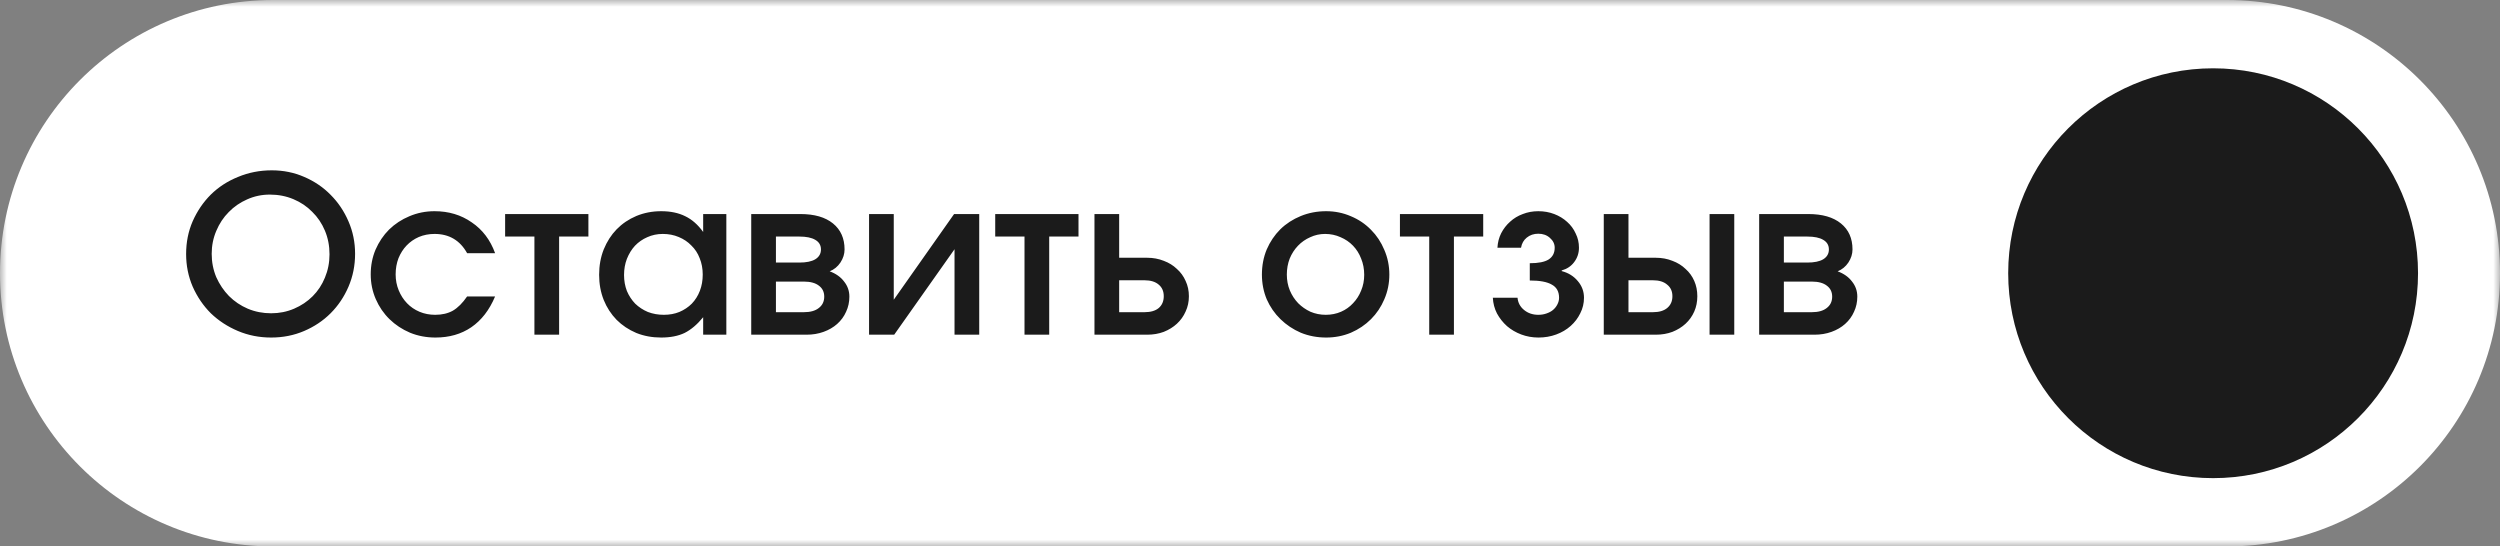
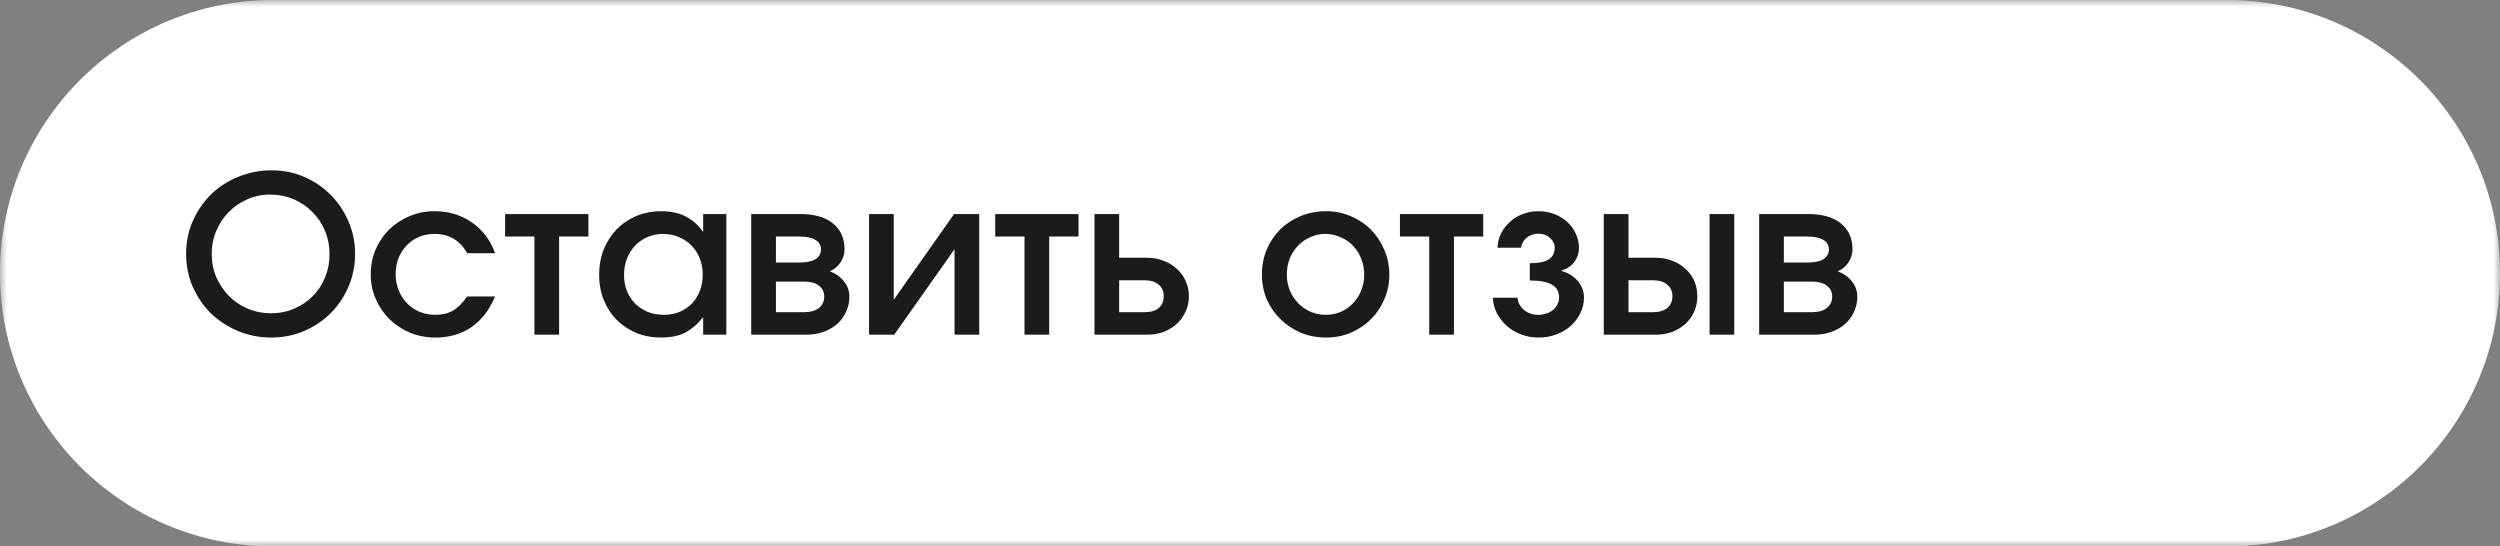
<svg xmlns="http://www.w3.org/2000/svg" width="183" height="40" viewBox="0 0 183 40" fill="none">
  <rect x="0" y="0" width="183" height="40" fill="#808080" stroke="none" />
  <g clip-path="url(#clip0_1203_9)">
    <mask id="mask0_1203_9" style="mask-type:luminance" maskUnits="userSpaceOnUse" x="0" y="0" width="183" height="40">
      <path d="M183 0H0V40H183V0Z" fill="white" />
    </mask>
    <g mask="url(#mask0_1203_9)">
-       <path d="M163 0H20C8.954 0 0 8.954 0 20C0 31.046 8.954 40 20 40H163C174.046 40 183 31.046 183 20C183 8.954 174.046 0 163 0Z" fill="white" />
+       <path d="M163 0H20C8.954 0 0 8.954 0 20C0 31.046 8.954 40 20 40H163C174.046 40 183 31.046 183 20C183 8.954 174.046 0 163 0" fill="white" />
      <path d="M13.624 18.596C13.624 17.732 13.784 16.932 14.104 16.196C14.435 15.449 14.877 14.799 15.432 14.244C15.997 13.689 16.664 13.257 17.432 12.948C18.2 12.628 19.021 12.468 19.896 12.468C20.739 12.468 21.528 12.628 22.264 12.948C23.011 13.268 23.656 13.705 24.2 14.26C24.755 14.815 25.192 15.465 25.512 16.212C25.832 16.948 25.992 17.737 25.992 18.58C25.992 19.433 25.832 20.233 25.512 20.98C25.192 21.727 24.755 22.377 24.2 22.932C23.656 23.476 23.011 23.908 22.264 24.228C21.517 24.548 20.712 24.708 19.848 24.708C18.984 24.708 18.173 24.548 17.416 24.228C16.659 23.908 15.997 23.476 15.432 22.932C14.877 22.377 14.435 21.727 14.104 20.98C13.784 20.233 13.624 19.439 13.624 18.596ZM15.496 18.58C15.496 19.188 15.608 19.759 15.832 20.292C16.067 20.815 16.376 21.273 16.76 21.668C17.155 22.063 17.613 22.372 18.136 22.596C18.669 22.82 19.24 22.932 19.848 22.932C20.445 22.932 21.005 22.82 21.528 22.596C22.051 22.372 22.504 22.068 22.888 21.684C23.272 21.3 23.571 20.847 23.784 20.324C24.008 19.791 24.12 19.22 24.12 18.612C24.12 17.993 24.008 17.417 23.784 16.884C23.56 16.351 23.251 15.892 22.856 15.508C22.472 15.113 22.013 14.804 21.48 14.58C20.947 14.356 20.371 14.244 19.752 14.244C19.165 14.244 18.611 14.361 18.088 14.596C17.576 14.82 17.128 15.129 16.744 15.524C16.36 15.908 16.056 16.367 15.832 16.9C15.608 17.423 15.496 17.983 15.496 18.58ZM36.241 21.7C35.825 22.692 35.244 23.444 34.497 23.956C33.761 24.457 32.887 24.708 31.873 24.708C31.212 24.708 30.593 24.591 30.017 24.356C29.441 24.111 28.94 23.78 28.513 23.364C28.087 22.948 27.751 22.457 27.505 21.892C27.26 21.327 27.137 20.724 27.137 20.084C27.137 19.433 27.255 18.831 27.489 18.276C27.735 17.711 28.065 17.22 28.481 16.804C28.908 16.388 29.404 16.063 29.969 15.828C30.545 15.583 31.159 15.46 31.809 15.46C32.844 15.46 33.751 15.732 34.529 16.276C35.319 16.809 35.889 17.561 36.241 18.532H34.193C33.671 17.593 32.876 17.124 31.809 17.124C31.393 17.124 31.009 17.199 30.657 17.348C30.316 17.497 30.017 17.705 29.761 17.972C29.516 18.228 29.319 18.537 29.169 18.9C29.031 19.263 28.961 19.657 28.961 20.084C28.961 20.5 29.036 20.889 29.185 21.252C29.335 21.615 29.537 21.929 29.793 22.196C30.049 22.463 30.353 22.671 30.705 22.82C31.057 22.969 31.441 23.044 31.857 23.044C32.359 23.044 32.791 22.943 33.153 22.74C33.516 22.527 33.863 22.18 34.193 21.7H36.241ZM39.119 17.316H36.975V15.668H43.071V17.316H40.927V24.5H39.119V17.316ZM43.856 20.116C43.856 19.444 43.968 18.825 44.192 18.26C44.427 17.684 44.742 17.193 45.136 16.788C45.541 16.372 46.022 16.047 46.576 15.812C47.142 15.577 47.749 15.46 48.4 15.46C49.083 15.46 49.669 15.583 50.16 15.828C50.651 16.063 51.088 16.447 51.472 16.98V15.668H53.168V24.5H51.472V23.22C51.035 23.753 50.581 24.137 50.112 24.372C49.643 24.596 49.072 24.708 48.4 24.708C47.739 24.708 47.131 24.596 46.576 24.372C46.022 24.137 45.541 23.817 45.136 23.412C44.731 22.996 44.416 22.511 44.192 21.956C43.968 21.391 43.856 20.777 43.856 20.116ZM45.68 20.132C45.68 20.548 45.749 20.937 45.888 21.3C46.038 21.652 46.24 21.961 46.496 22.228C46.763 22.484 47.072 22.687 47.424 22.836C47.787 22.975 48.176 23.044 48.592 23.044C49.008 23.044 49.387 22.975 49.728 22.836C50.08 22.687 50.384 22.484 50.64 22.228C50.896 21.961 51.093 21.647 51.232 21.284C51.371 20.921 51.44 20.527 51.44 20.1C51.44 19.663 51.365 19.263 51.216 18.9C51.078 18.537 50.875 18.228 50.608 17.972C50.352 17.705 50.043 17.497 49.68 17.348C49.328 17.199 48.939 17.124 48.512 17.124C48.107 17.124 47.728 17.204 47.376 17.364C47.035 17.513 46.736 17.721 46.48 17.988C46.235 18.255 46.038 18.575 45.888 18.948C45.749 19.311 45.68 19.705 45.68 20.132ZM54.99 15.668H58.59C59.614 15.668 60.409 15.897 60.974 16.356C61.539 16.815 61.822 17.449 61.822 18.26C61.822 18.591 61.721 18.911 61.518 19.22C61.316 19.519 61.054 19.732 60.734 19.86C61.193 20.031 61.545 20.281 61.79 20.612C62.046 20.932 62.174 21.3 62.174 21.716C62.174 22.111 62.094 22.479 61.934 22.82C61.785 23.161 61.566 23.46 61.278 23.716C61.001 23.961 60.67 24.153 60.286 24.292C59.902 24.431 59.486 24.5 59.038 24.5H54.99V15.668ZM58.51 19.22C59.022 19.22 59.411 19.14 59.678 18.98C59.956 18.809 60.094 18.569 60.094 18.26C60.094 17.951 59.956 17.716 59.678 17.556C59.411 17.396 59.022 17.316 58.51 17.316H56.798V19.22H58.51ZM58.846 22.852C59.316 22.852 59.678 22.751 59.934 22.548C60.201 22.345 60.334 22.068 60.334 21.716C60.334 21.375 60.206 21.108 59.95 20.916C59.694 20.713 59.326 20.612 58.846 20.612H56.798V22.852H58.846ZM63.615 15.668H65.423V21.94L69.839 15.668H71.679V24.5H69.871V18.244L65.455 24.5H63.615V15.668ZM74.994 17.316H72.85V15.668H78.946V17.316H76.802V24.5H74.994V17.316ZM83.779 22.852C84.227 22.852 84.574 22.751 84.819 22.548C85.064 22.335 85.187 22.047 85.187 21.684C85.187 21.321 85.064 21.039 84.819 20.836C84.574 20.623 84.227 20.516 83.779 20.516H81.923V22.852H83.779ZM80.115 15.668H81.923V18.868H83.971C84.409 18.868 84.814 18.943 85.187 19.092C85.561 19.231 85.88 19.428 86.147 19.684C86.424 19.929 86.638 20.223 86.787 20.564C86.947 20.905 87.027 21.279 87.027 21.684C87.027 22.089 86.947 22.463 86.787 22.804C86.638 23.145 86.424 23.444 86.147 23.7C85.88 23.945 85.561 24.143 85.187 24.292C84.814 24.431 84.409 24.5 83.971 24.5H80.115V15.668ZM92.372 20.1C92.372 19.439 92.489 18.825 92.724 18.26C92.969 17.695 93.3 17.204 93.716 16.788C94.142 16.372 94.644 16.047 95.22 15.812C95.796 15.577 96.414 15.46 97.076 15.46C97.716 15.46 98.318 15.583 98.884 15.828C99.449 16.063 99.94 16.393 100.356 16.82C100.772 17.236 101.097 17.727 101.332 18.292C101.577 18.857 101.7 19.46 101.7 20.1C101.7 20.74 101.577 21.343 101.332 21.908C101.097 22.463 100.772 22.948 100.356 23.364C99.94 23.78 99.449 24.111 98.884 24.356C98.318 24.591 97.716 24.708 97.076 24.708C96.414 24.708 95.796 24.591 95.22 24.356C94.654 24.111 94.158 23.78 93.732 23.364C93.305 22.948 92.969 22.463 92.724 21.908C92.489 21.343 92.372 20.74 92.372 20.1ZM97.044 23.044C97.449 23.044 97.822 22.969 98.164 22.82C98.505 22.671 98.798 22.463 99.044 22.196C99.3 21.929 99.497 21.62 99.636 21.268C99.785 20.916 99.86 20.532 99.86 20.116C99.86 19.689 99.785 19.295 99.636 18.932C99.497 18.569 99.3 18.255 99.044 17.988C98.788 17.721 98.484 17.513 98.132 17.364C97.78 17.204 97.401 17.124 96.996 17.124C96.612 17.124 96.249 17.204 95.908 17.364C95.566 17.513 95.268 17.721 95.012 17.988C94.756 18.255 94.553 18.569 94.404 18.932C94.265 19.295 94.196 19.684 94.196 20.1C94.196 20.516 94.27 20.905 94.42 21.268C94.569 21.62 94.772 21.929 95.028 22.196C95.284 22.452 95.582 22.66 95.924 22.82C96.276 22.969 96.649 23.044 97.044 23.044ZM104.619 17.316H102.475V15.668H108.571V17.316H106.427V24.5H104.619V17.316ZM111.084 21.796C111.116 22.159 111.276 22.457 111.564 22.692C111.852 22.927 112.199 23.044 112.604 23.044C112.817 23.044 113.015 23.012 113.196 22.948C113.388 22.884 113.548 22.799 113.676 22.692C113.815 22.575 113.921 22.441 113.996 22.292C114.081 22.132 114.124 21.967 114.124 21.796C114.124 21.348 113.948 21.028 113.596 20.836C113.255 20.633 112.716 20.532 111.98 20.532V19.268C112.609 19.268 113.068 19.177 113.356 18.996C113.655 18.804 113.804 18.516 113.804 18.132C113.804 17.855 113.687 17.615 113.452 17.412C113.228 17.209 112.945 17.108 112.604 17.108C112.273 17.108 111.991 17.204 111.756 17.396C111.532 17.577 111.393 17.823 111.34 18.132H109.612C109.633 17.748 109.724 17.396 109.884 17.076C110.055 16.745 110.273 16.463 110.54 16.228C110.807 15.983 111.116 15.796 111.468 15.668C111.82 15.529 112.199 15.46 112.604 15.46C113.02 15.46 113.409 15.529 113.772 15.668C114.135 15.807 114.449 15.999 114.716 16.244C114.983 16.479 115.191 16.761 115.34 17.092C115.5 17.412 115.58 17.759 115.58 18.132C115.58 18.527 115.463 18.879 115.228 19.188C115.004 19.487 114.7 19.689 114.316 19.796V19.844C114.807 19.972 115.201 20.217 115.5 20.58C115.799 20.932 115.948 21.337 115.948 21.796C115.948 22.201 115.857 22.58 115.676 22.932C115.505 23.284 115.271 23.593 114.972 23.86C114.673 24.127 114.321 24.335 113.916 24.484C113.511 24.633 113.079 24.708 112.62 24.708C112.172 24.708 111.751 24.633 111.356 24.484C110.961 24.335 110.615 24.132 110.316 23.876C110.017 23.609 109.772 23.3 109.58 22.948C109.399 22.596 109.297 22.212 109.276 21.796H111.084ZM120.996 22.852C121.444 22.852 121.791 22.751 122.036 22.548C122.292 22.335 122.42 22.047 122.42 21.684C122.42 21.321 122.292 21.039 122.036 20.836C121.791 20.623 121.444 20.516 120.996 20.516H119.204V22.852H120.996ZM117.396 15.668H119.204V18.868H121.204C121.642 18.868 122.047 18.943 122.42 19.092C122.794 19.231 123.114 19.428 123.38 19.684C123.658 19.929 123.871 20.223 124.02 20.564C124.17 20.905 124.244 21.279 124.244 21.684C124.244 22.089 124.17 22.463 124.02 22.804C123.871 23.145 123.658 23.444 123.38 23.7C123.114 23.945 122.794 24.143 122.42 24.292C122.047 24.431 121.642 24.5 121.204 24.5H117.396V15.668ZM125.14 15.668H126.948V24.5H125.14V15.668ZM128.771 15.668H132.371C133.395 15.668 134.19 15.897 134.755 16.356C135.321 16.815 135.603 17.449 135.603 18.26C135.603 18.591 135.502 18.911 135.299 19.22C135.097 19.519 134.835 19.732 134.515 19.86C134.974 20.031 135.326 20.281 135.571 20.612C135.827 20.932 135.955 21.3 135.955 21.716C135.955 22.111 135.875 22.479 135.715 22.82C135.566 23.161 135.347 23.46 135.059 23.716C134.782 23.961 134.451 24.153 134.067 24.292C133.683 24.431 133.267 24.5 132.819 24.5H128.771V15.668ZM132.291 19.22C132.803 19.22 133.193 19.14 133.459 18.98C133.737 18.809 133.875 18.569 133.875 18.26C133.875 17.951 133.737 17.716 133.459 17.556C133.193 17.396 132.803 17.316 132.291 17.316H130.579V19.22H132.291ZM132.627 22.852C133.097 22.852 133.459 22.751 133.715 22.548C133.982 22.345 134.115 22.068 134.115 21.716C134.115 21.375 133.987 21.108 133.731 20.916C133.475 20.713 133.107 20.612 132.627 20.612H130.579V22.852H132.627Z" fill="#1B1B1B" />
-       <path d="M177 20C177 11.716 170.284 5 162 5C153.716 5 147 11.716 147 20C147 28.284 153.716 35 162 35C170.284 35 177 28.284 177 20Z" fill="#1B1B1B" />
    </g>
  </g>
  <defs>
    <clipPath id="clip0_1203_9">
      <rect width="183" height="40" fill="white" />
    </clipPath>
  </defs>
</svg>